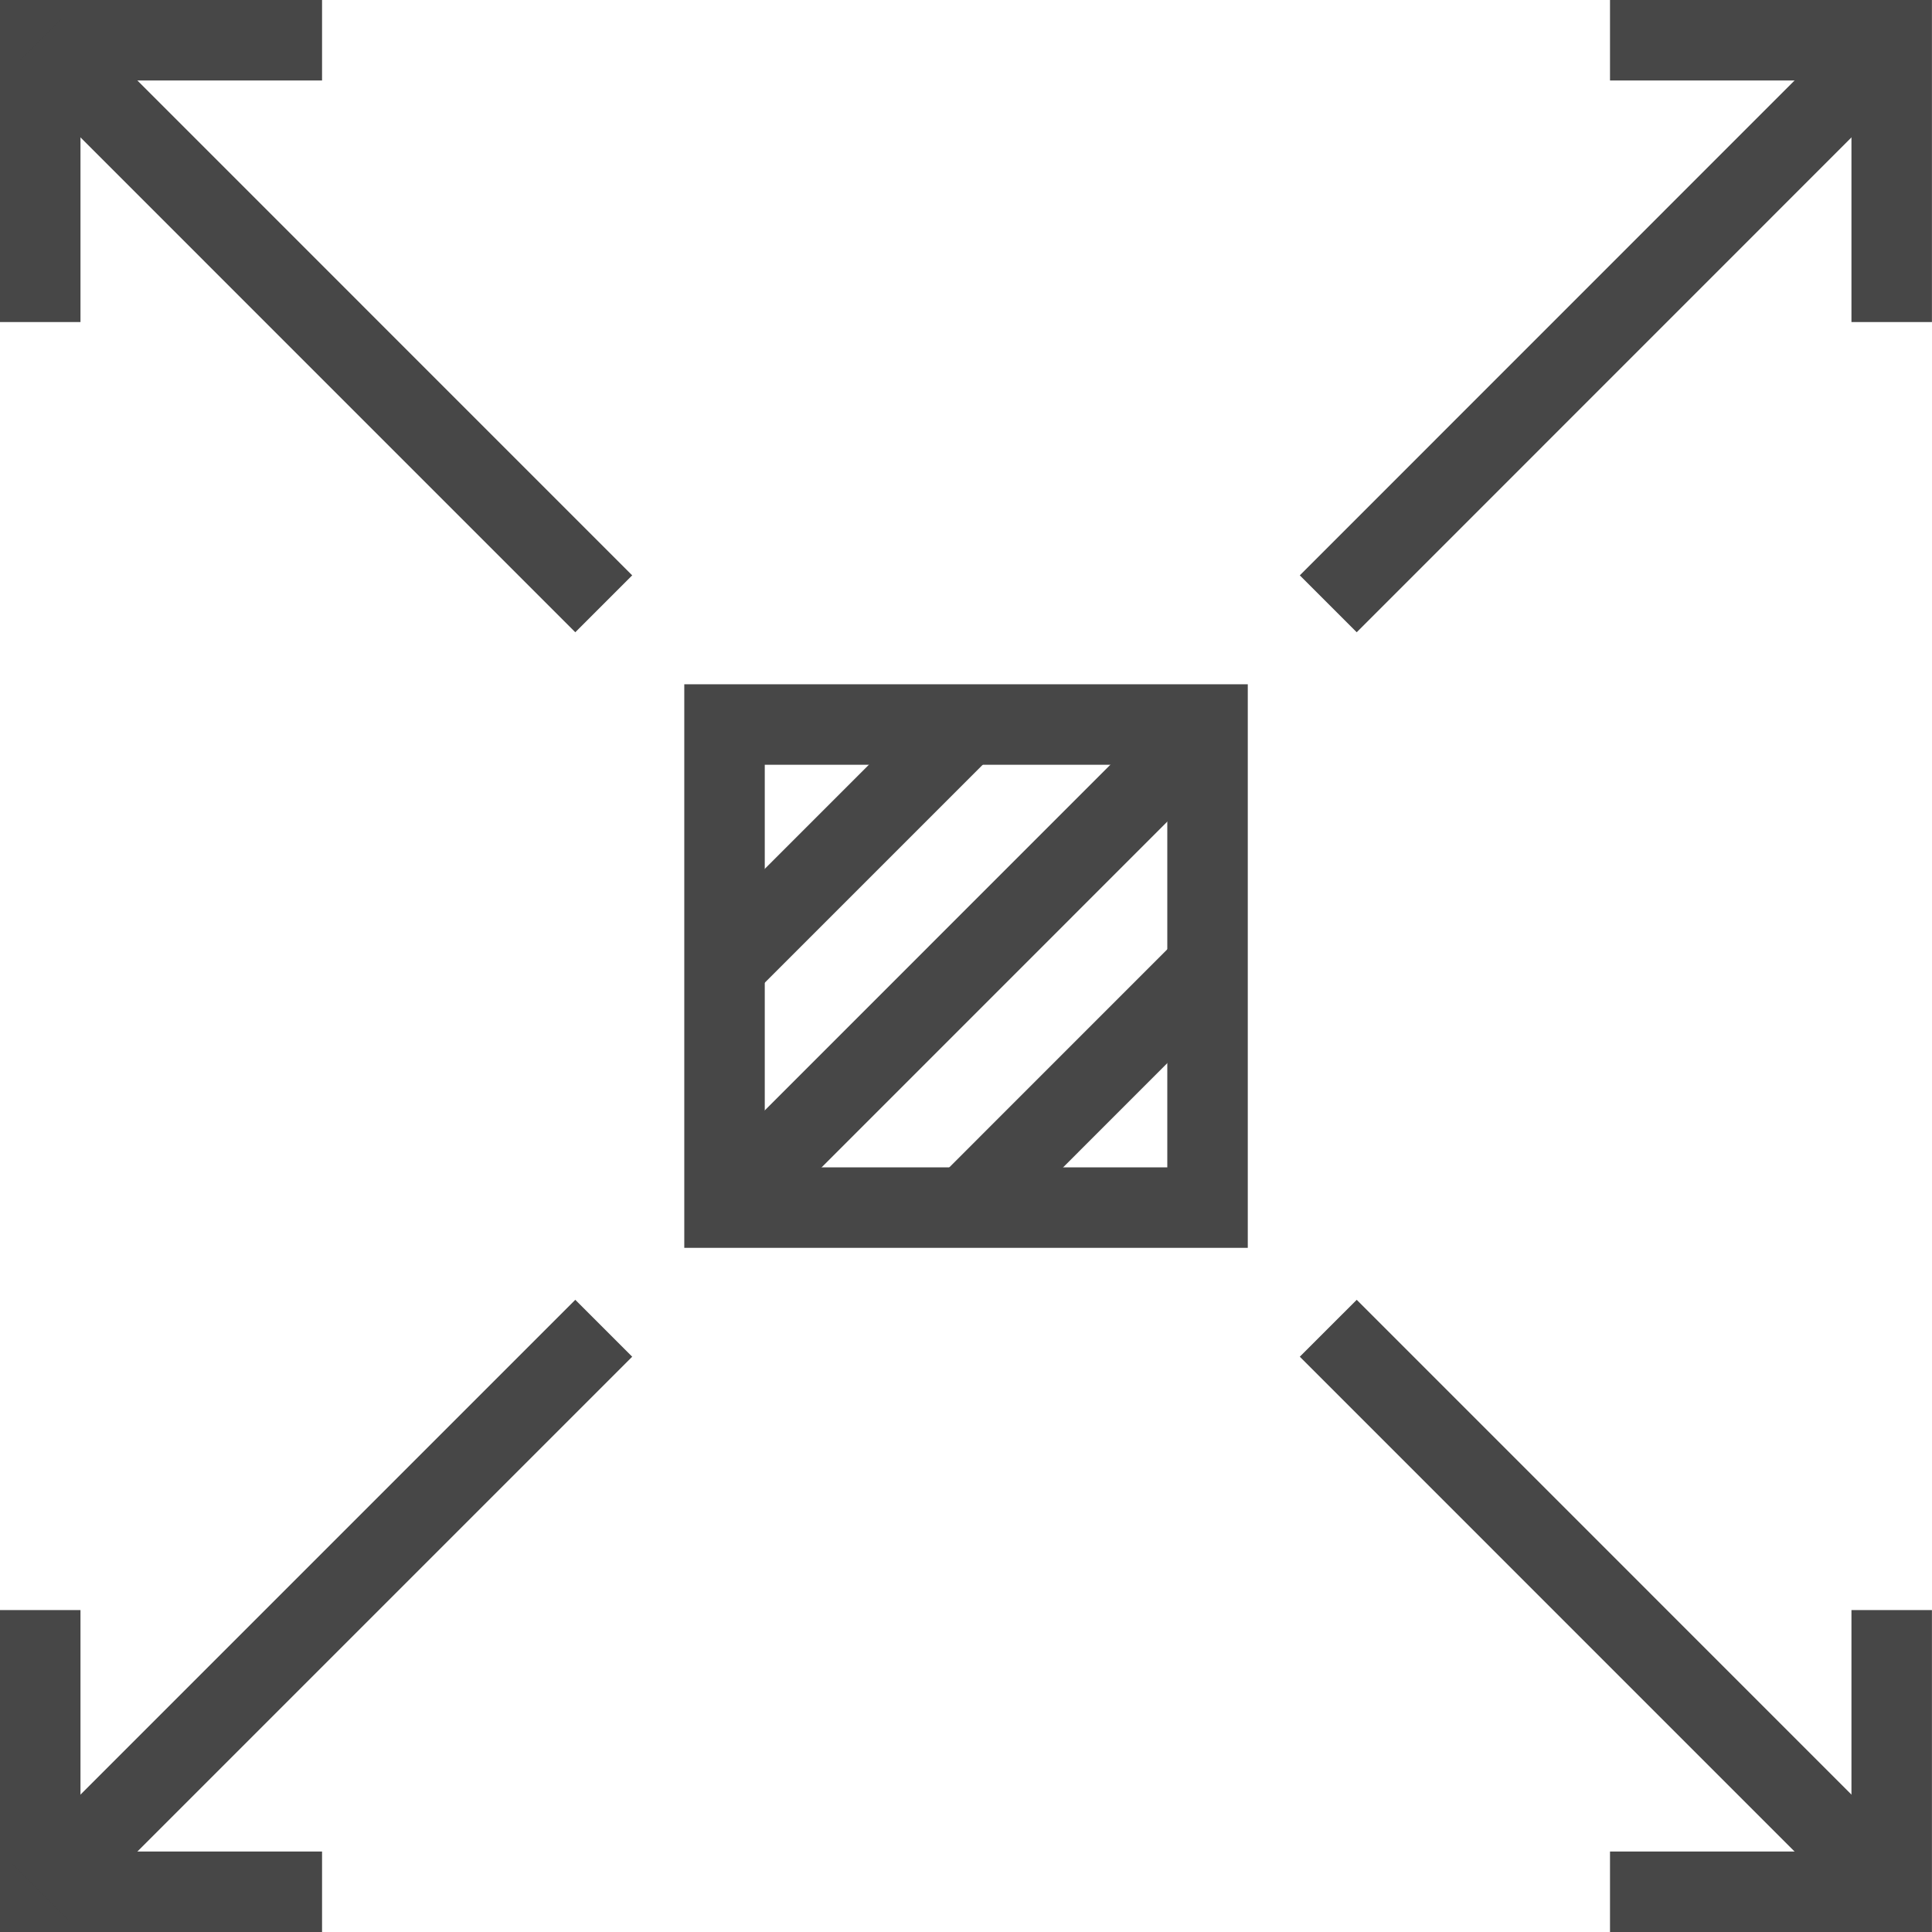
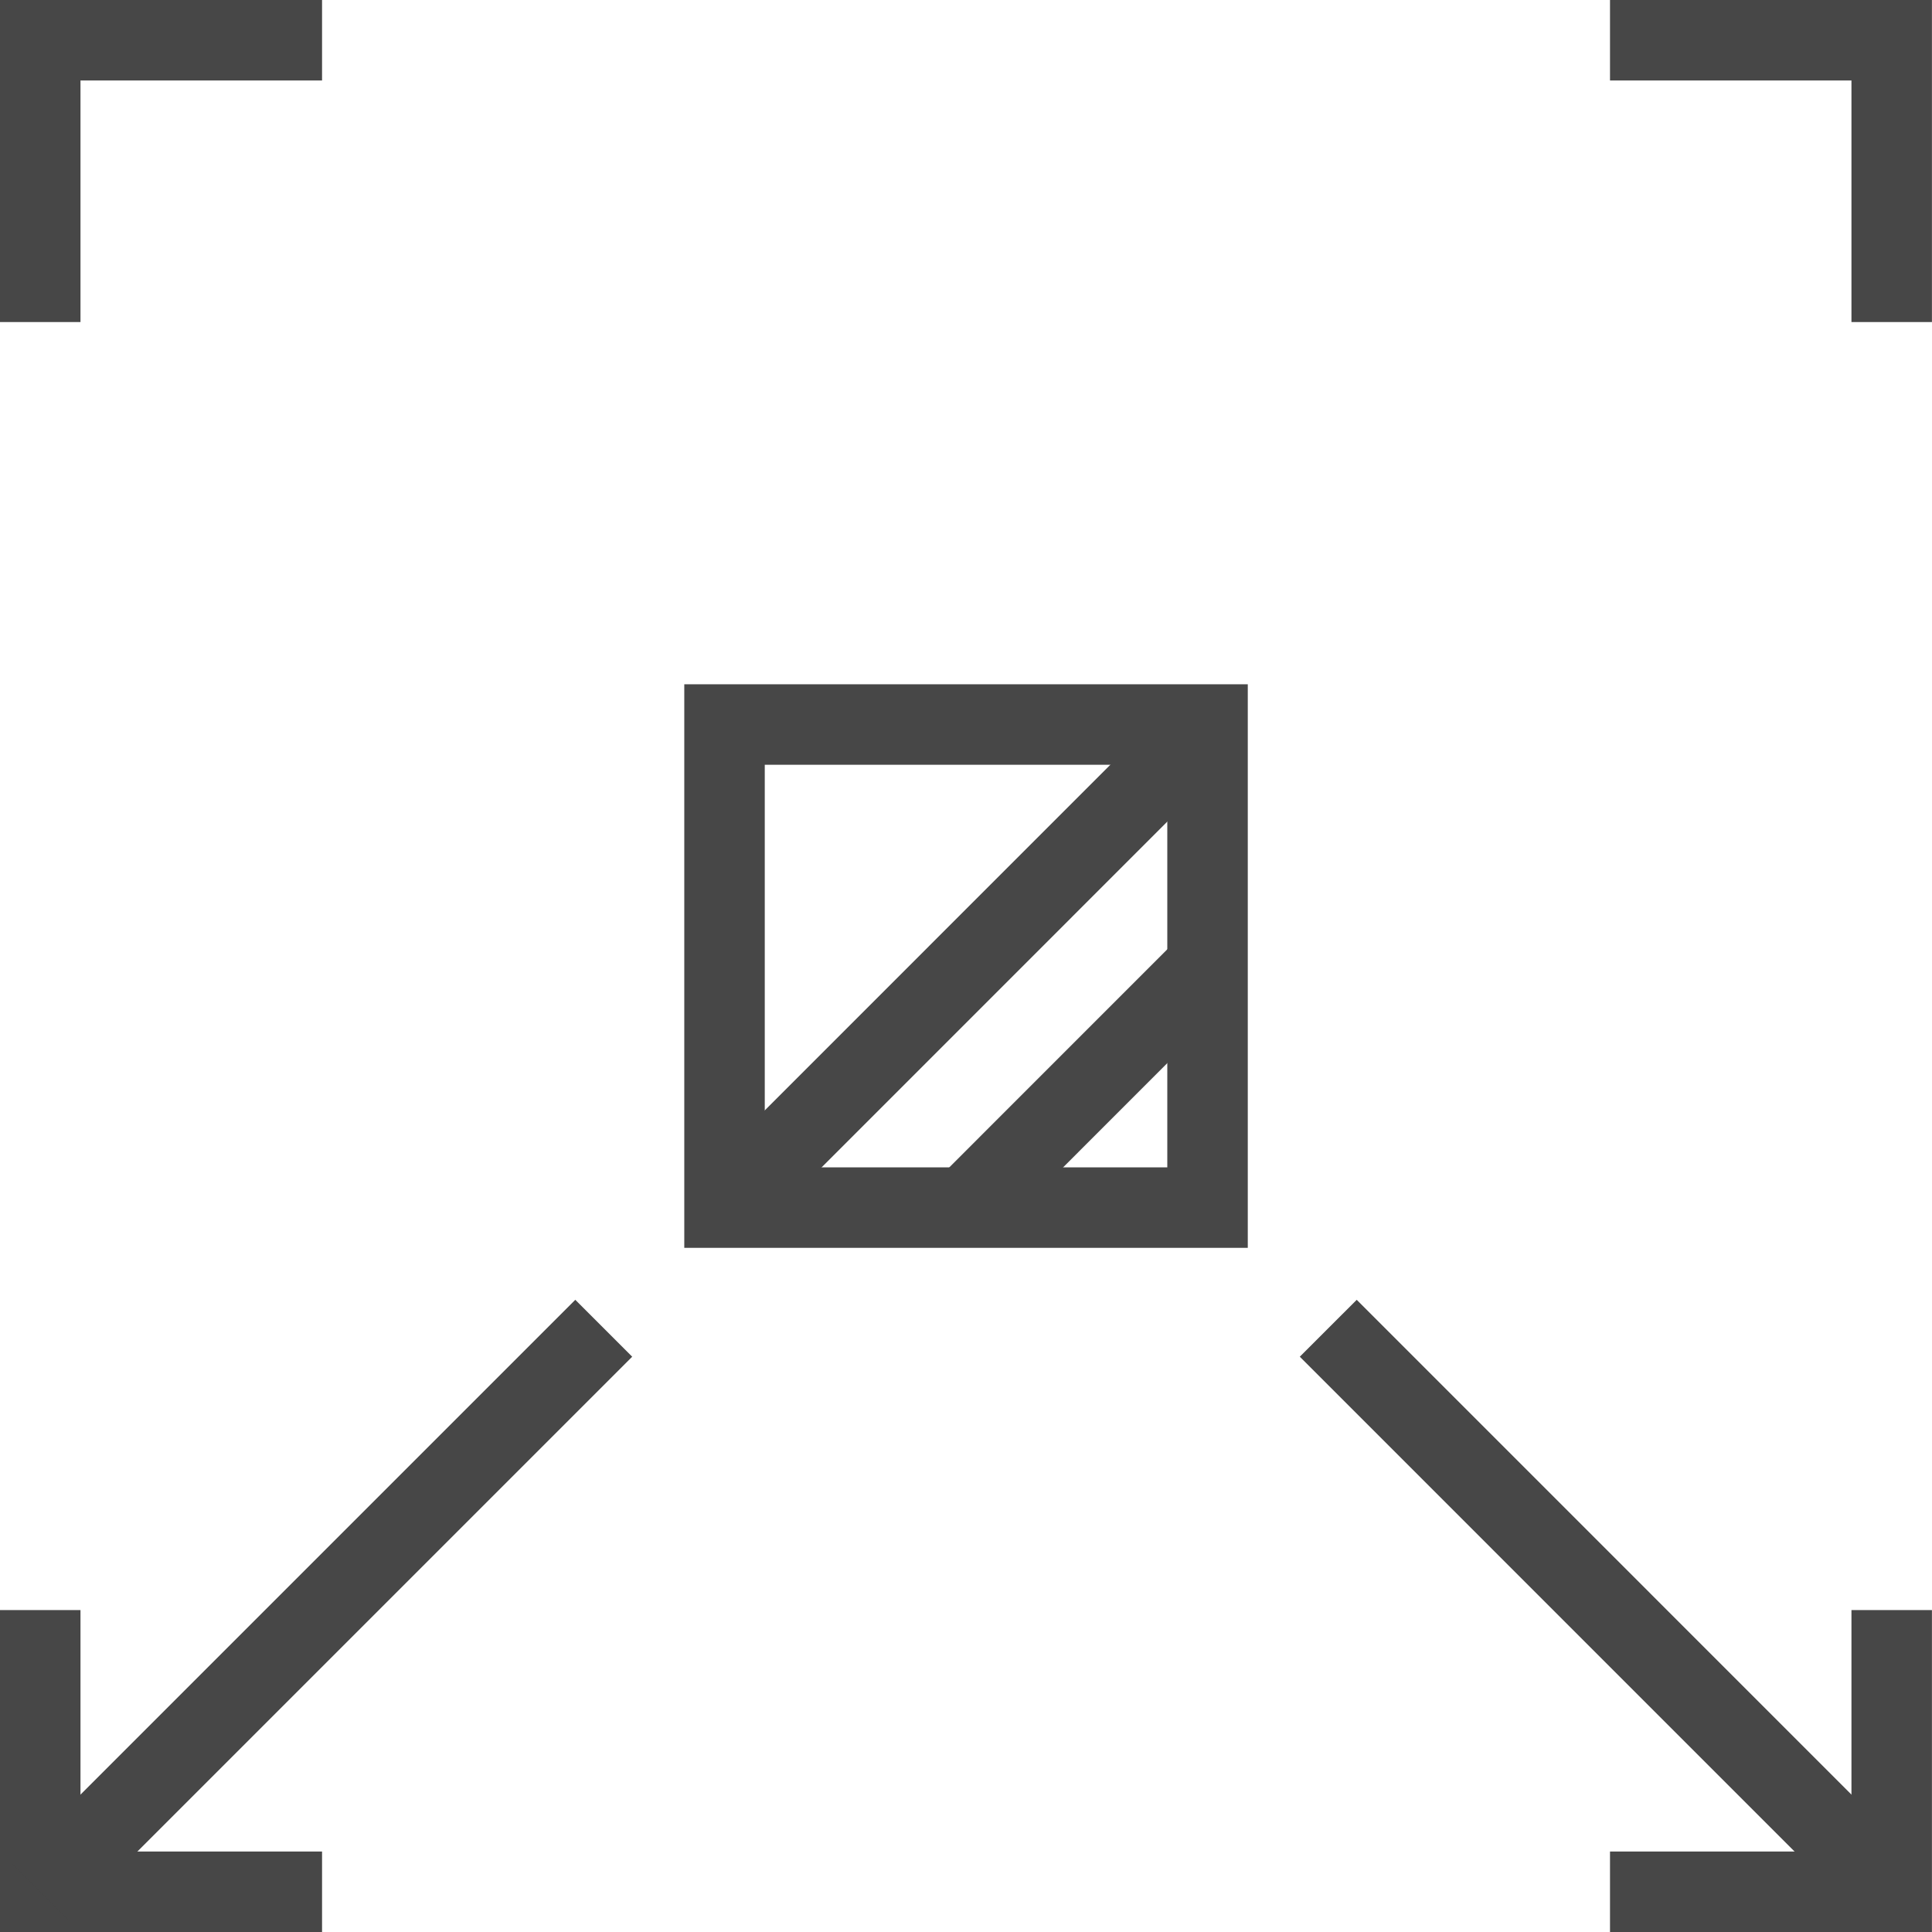
<svg xmlns="http://www.w3.org/2000/svg" version="1.1" id="Layer_1" x="0px" y="0px" width="31.303px" height="31.304px" viewBox="0 0 31.303 31.304" enable-background="new 0 0 31.303 31.304" xml:space="preserve">
  <g>
    <polyline fill="none" stroke="#474747" stroke-width="1.304" stroke-miterlimit="10" points="30.65,5.218 30.65,0.652    26.086,0.652  " />
-     <line fill="none" stroke="#474747" stroke-width="1.304" stroke-miterlimit="10" x1="30.65" y1="0.652" x2="21.521" y2="9.783" />
    <polyline fill="none" stroke="#474747" stroke-width="1.304" stroke-miterlimit="10" points="26.086,30.651 30.65,30.651    30.65,26.087  " />
    <line fill="none" stroke="#474747" stroke-width="1.304" stroke-miterlimit="10" x1="30.65" y1="30.651" x2="21.521" y2="21.521" />
    <polyline fill="none" stroke="#474747" stroke-width="1.304" stroke-miterlimit="10" points="0.652,5.218 0.652,0.652    5.218,0.652  " />
-     <line fill="none" stroke="#474747" stroke-width="1.304" stroke-miterlimit="10" x1="0.652" y1="0.652" x2="9.782" y2="9.783" />
    <polyline fill="none" stroke="#474747" stroke-width="1.304" stroke-miterlimit="10" points="5.218,30.651 0.652,30.651    0.652,26.087  " />
    <line fill="none" stroke="#474747" stroke-width="1.304" stroke-miterlimit="10" x1="0.652" y1="30.651" x2="9.782" y2="21.521" />
    <rect x="11.739" y="11.739" fill="none" stroke="#474747" stroke-width="1.304" stroke-miterlimit="10" width="7.826" height="7.827" />
    <line fill="none" stroke="#474747" stroke-width="1.304" stroke-miterlimit="10" x1="11.739" y1="19.565" x2="19.564" y2="11.739" />
-     <line fill="none" stroke="#474747" stroke-width="1.304" stroke-miterlimit="10" x1="15.652" y1="11.739" x2="11.739" y2="15.652" />
    <line fill="none" stroke="#474747" stroke-width="1.304" stroke-miterlimit="10" x1="19.564" y1="15.652" x2="15.652" y2="19.565" />
  </g>
</svg>